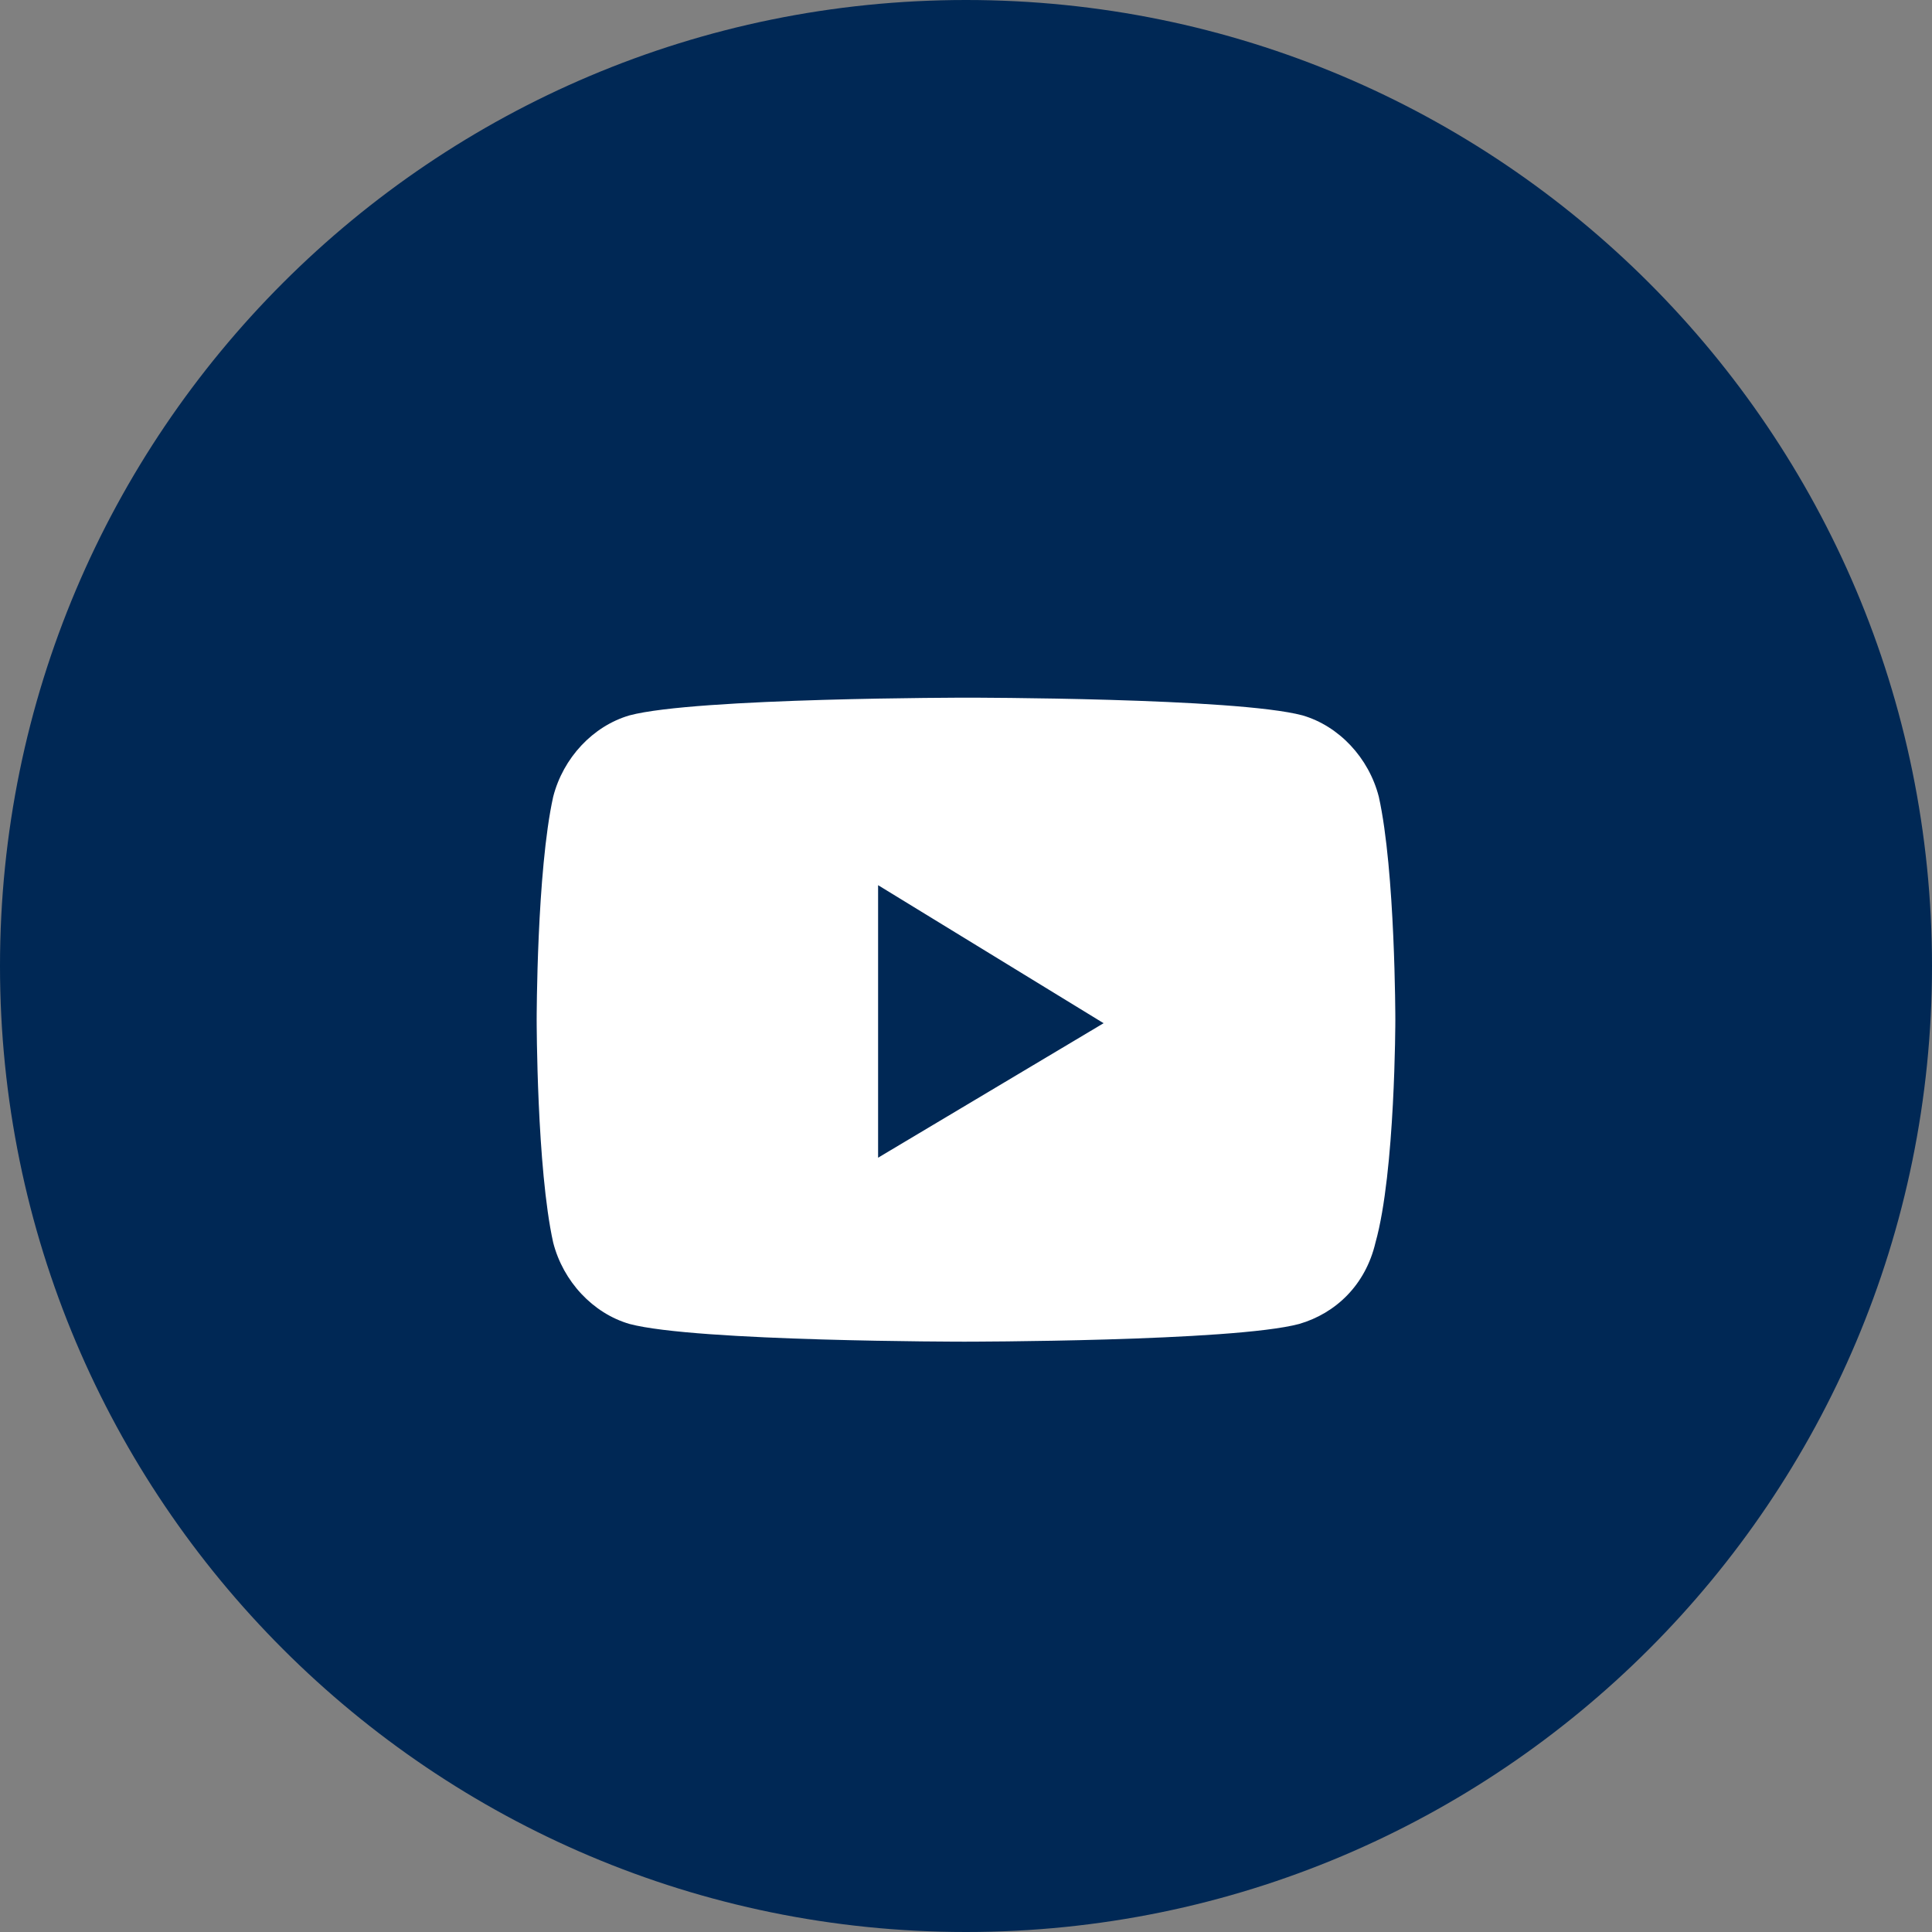
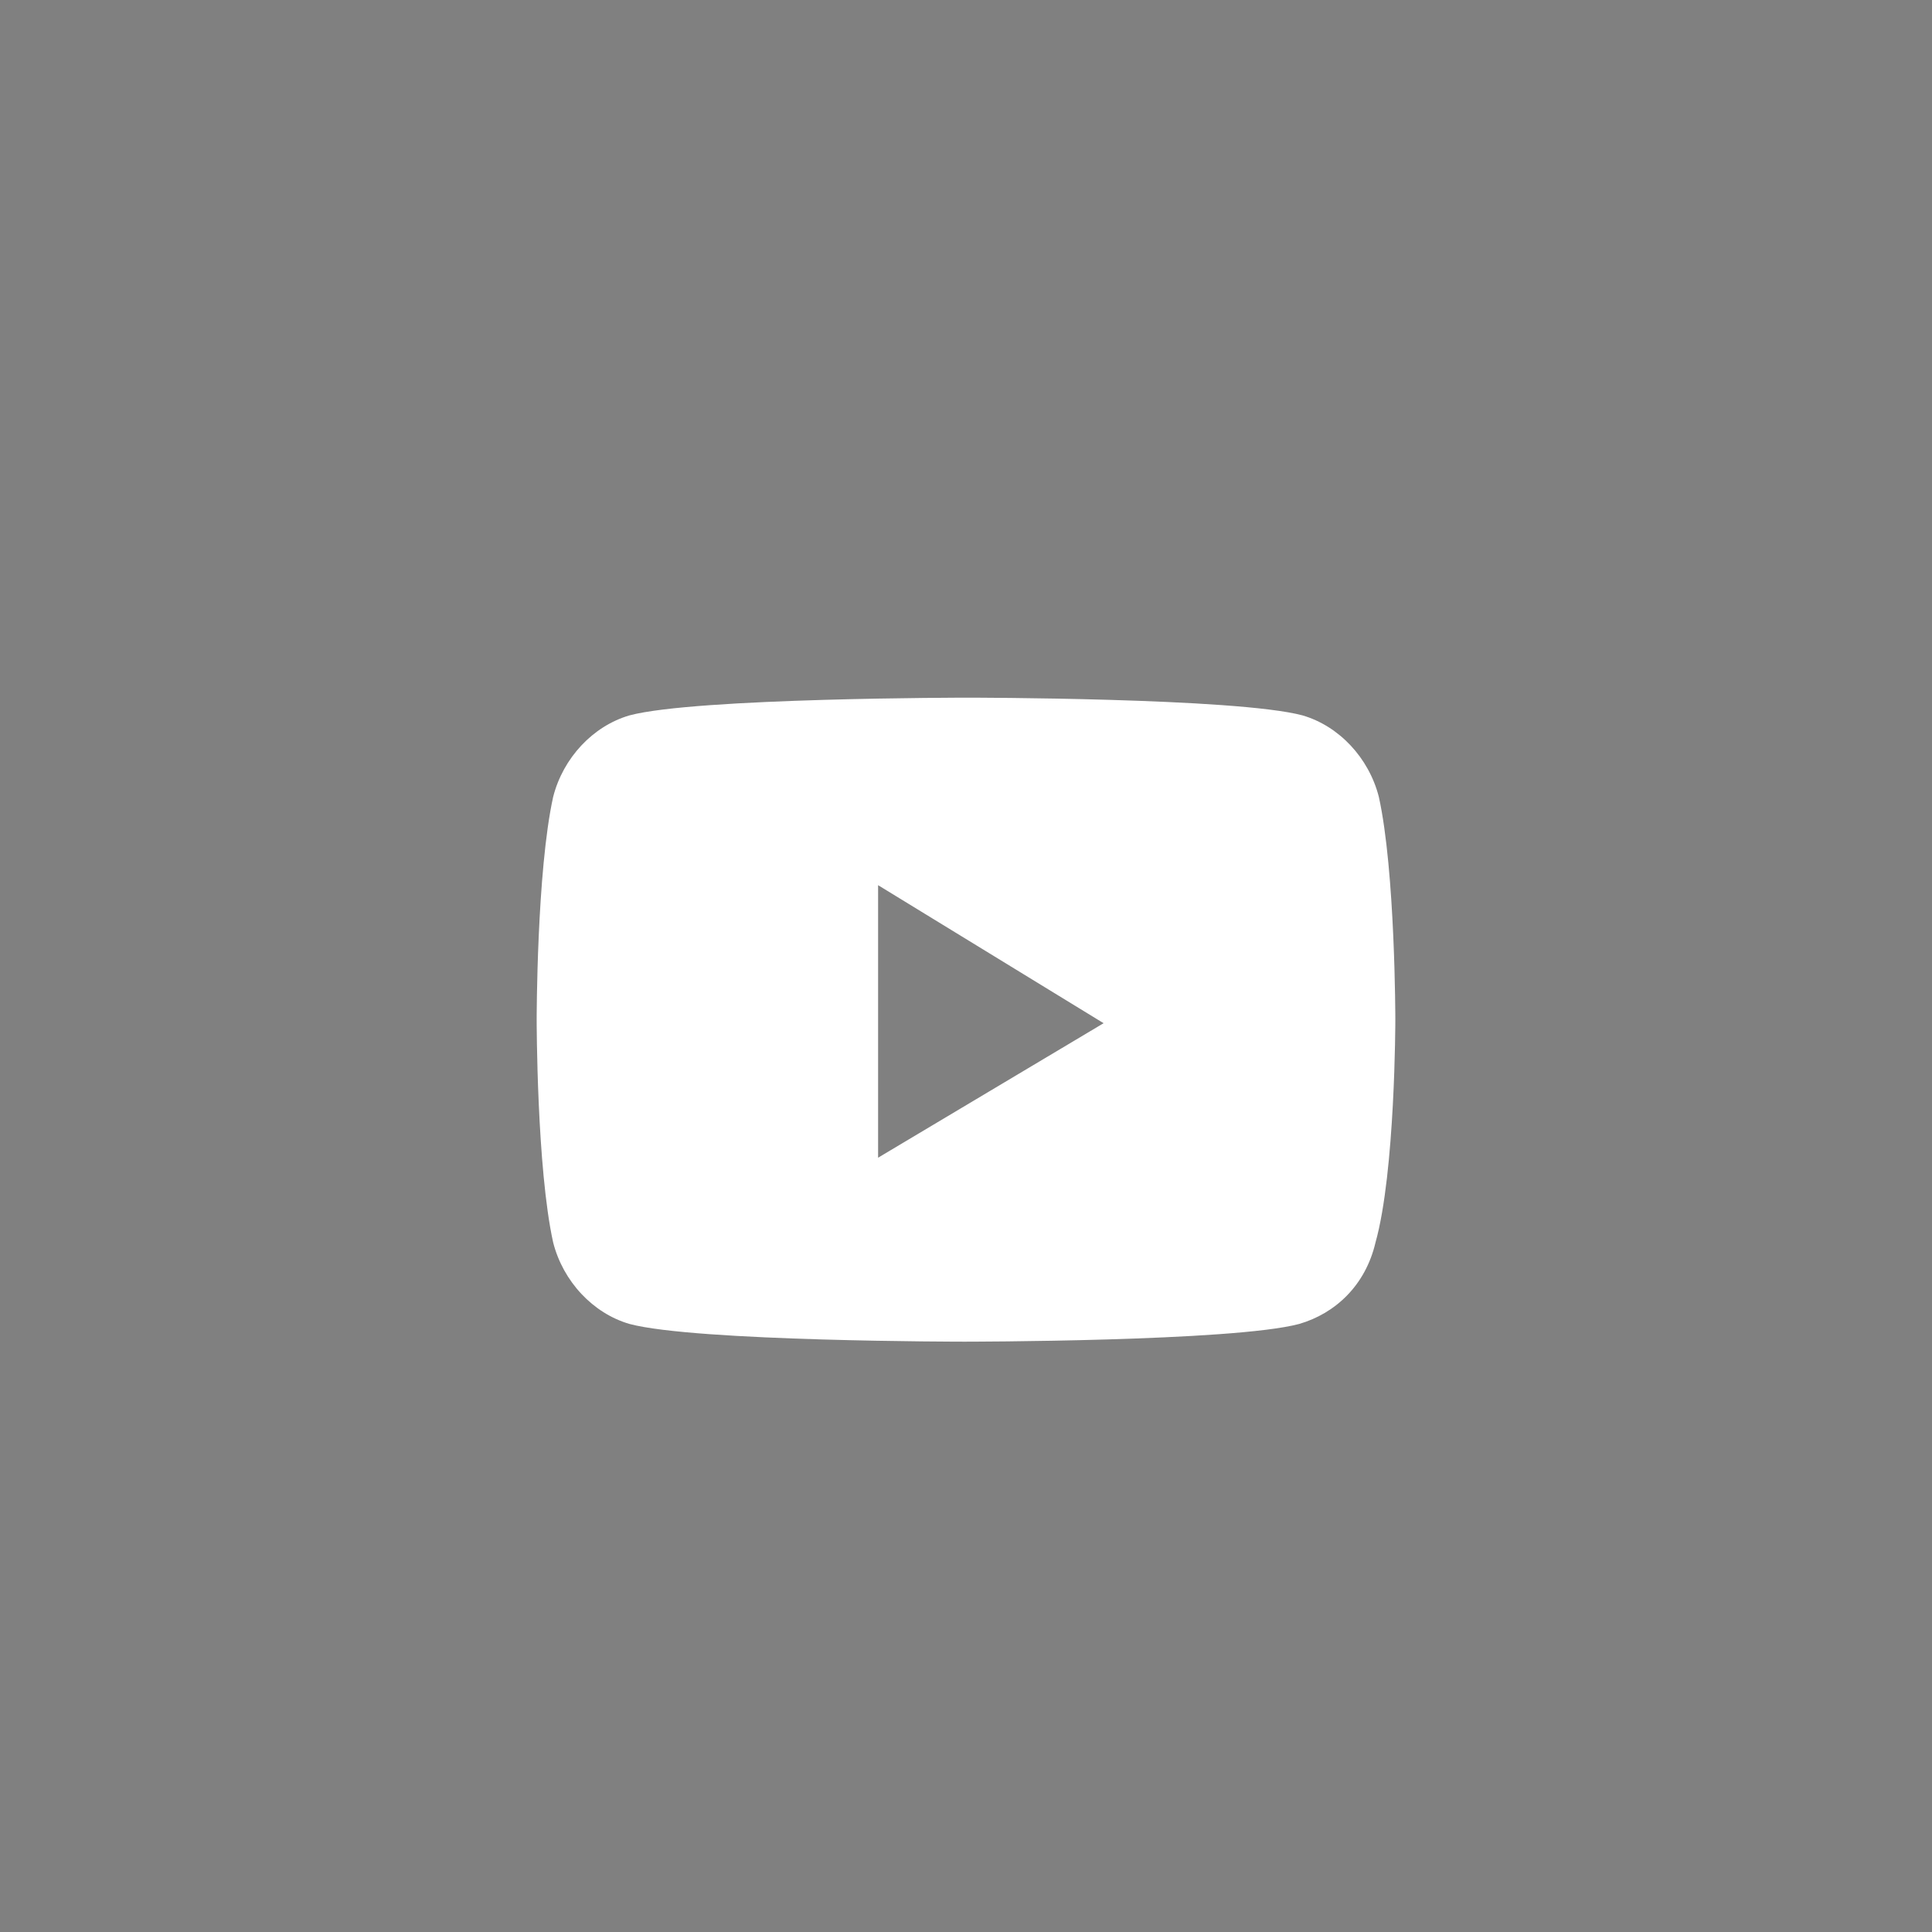
<svg xmlns="http://www.w3.org/2000/svg" width="18" height="18" viewBox="0 0 18 18" fill="none">
  <rect x="0" y="0" width="18" height="18" fill="#808080" stroke="none" />
-   <path d="M9 18C13.971 18 18 13.971 18 9C18 4.029 13.971 0 9 0C4.029 0 0 4.029 0 9C0 13.971 4.029 18 9 18Z" fill="#002855" />
  <path d="M13 9.5C13 9.5 13 8.115 12.846 7.423C12.753 7.06 12.475 6.764 12.135 6.665C11.517 6.5 9.015 6.5 9.015 6.5C9.015 6.5 6.483 6.5 5.865 6.665C5.525 6.764 5.247 7.06 5.154 7.423C5 8.115 5 9.5 5 9.5C5 9.5 5 10.885 5.154 11.577C5.247 11.94 5.525 12.236 5.865 12.335C6.483 12.5 8.985 12.5 8.985 12.5C8.985 12.5 11.486 12.5 12.104 12.335C12.444 12.236 12.722 11.973 12.815 11.577C13 10.918 13 9.5 13 9.5ZM8.181 8.247L10.282 9.533L8.181 10.786V8.247Z" fill="white" />
</svg>